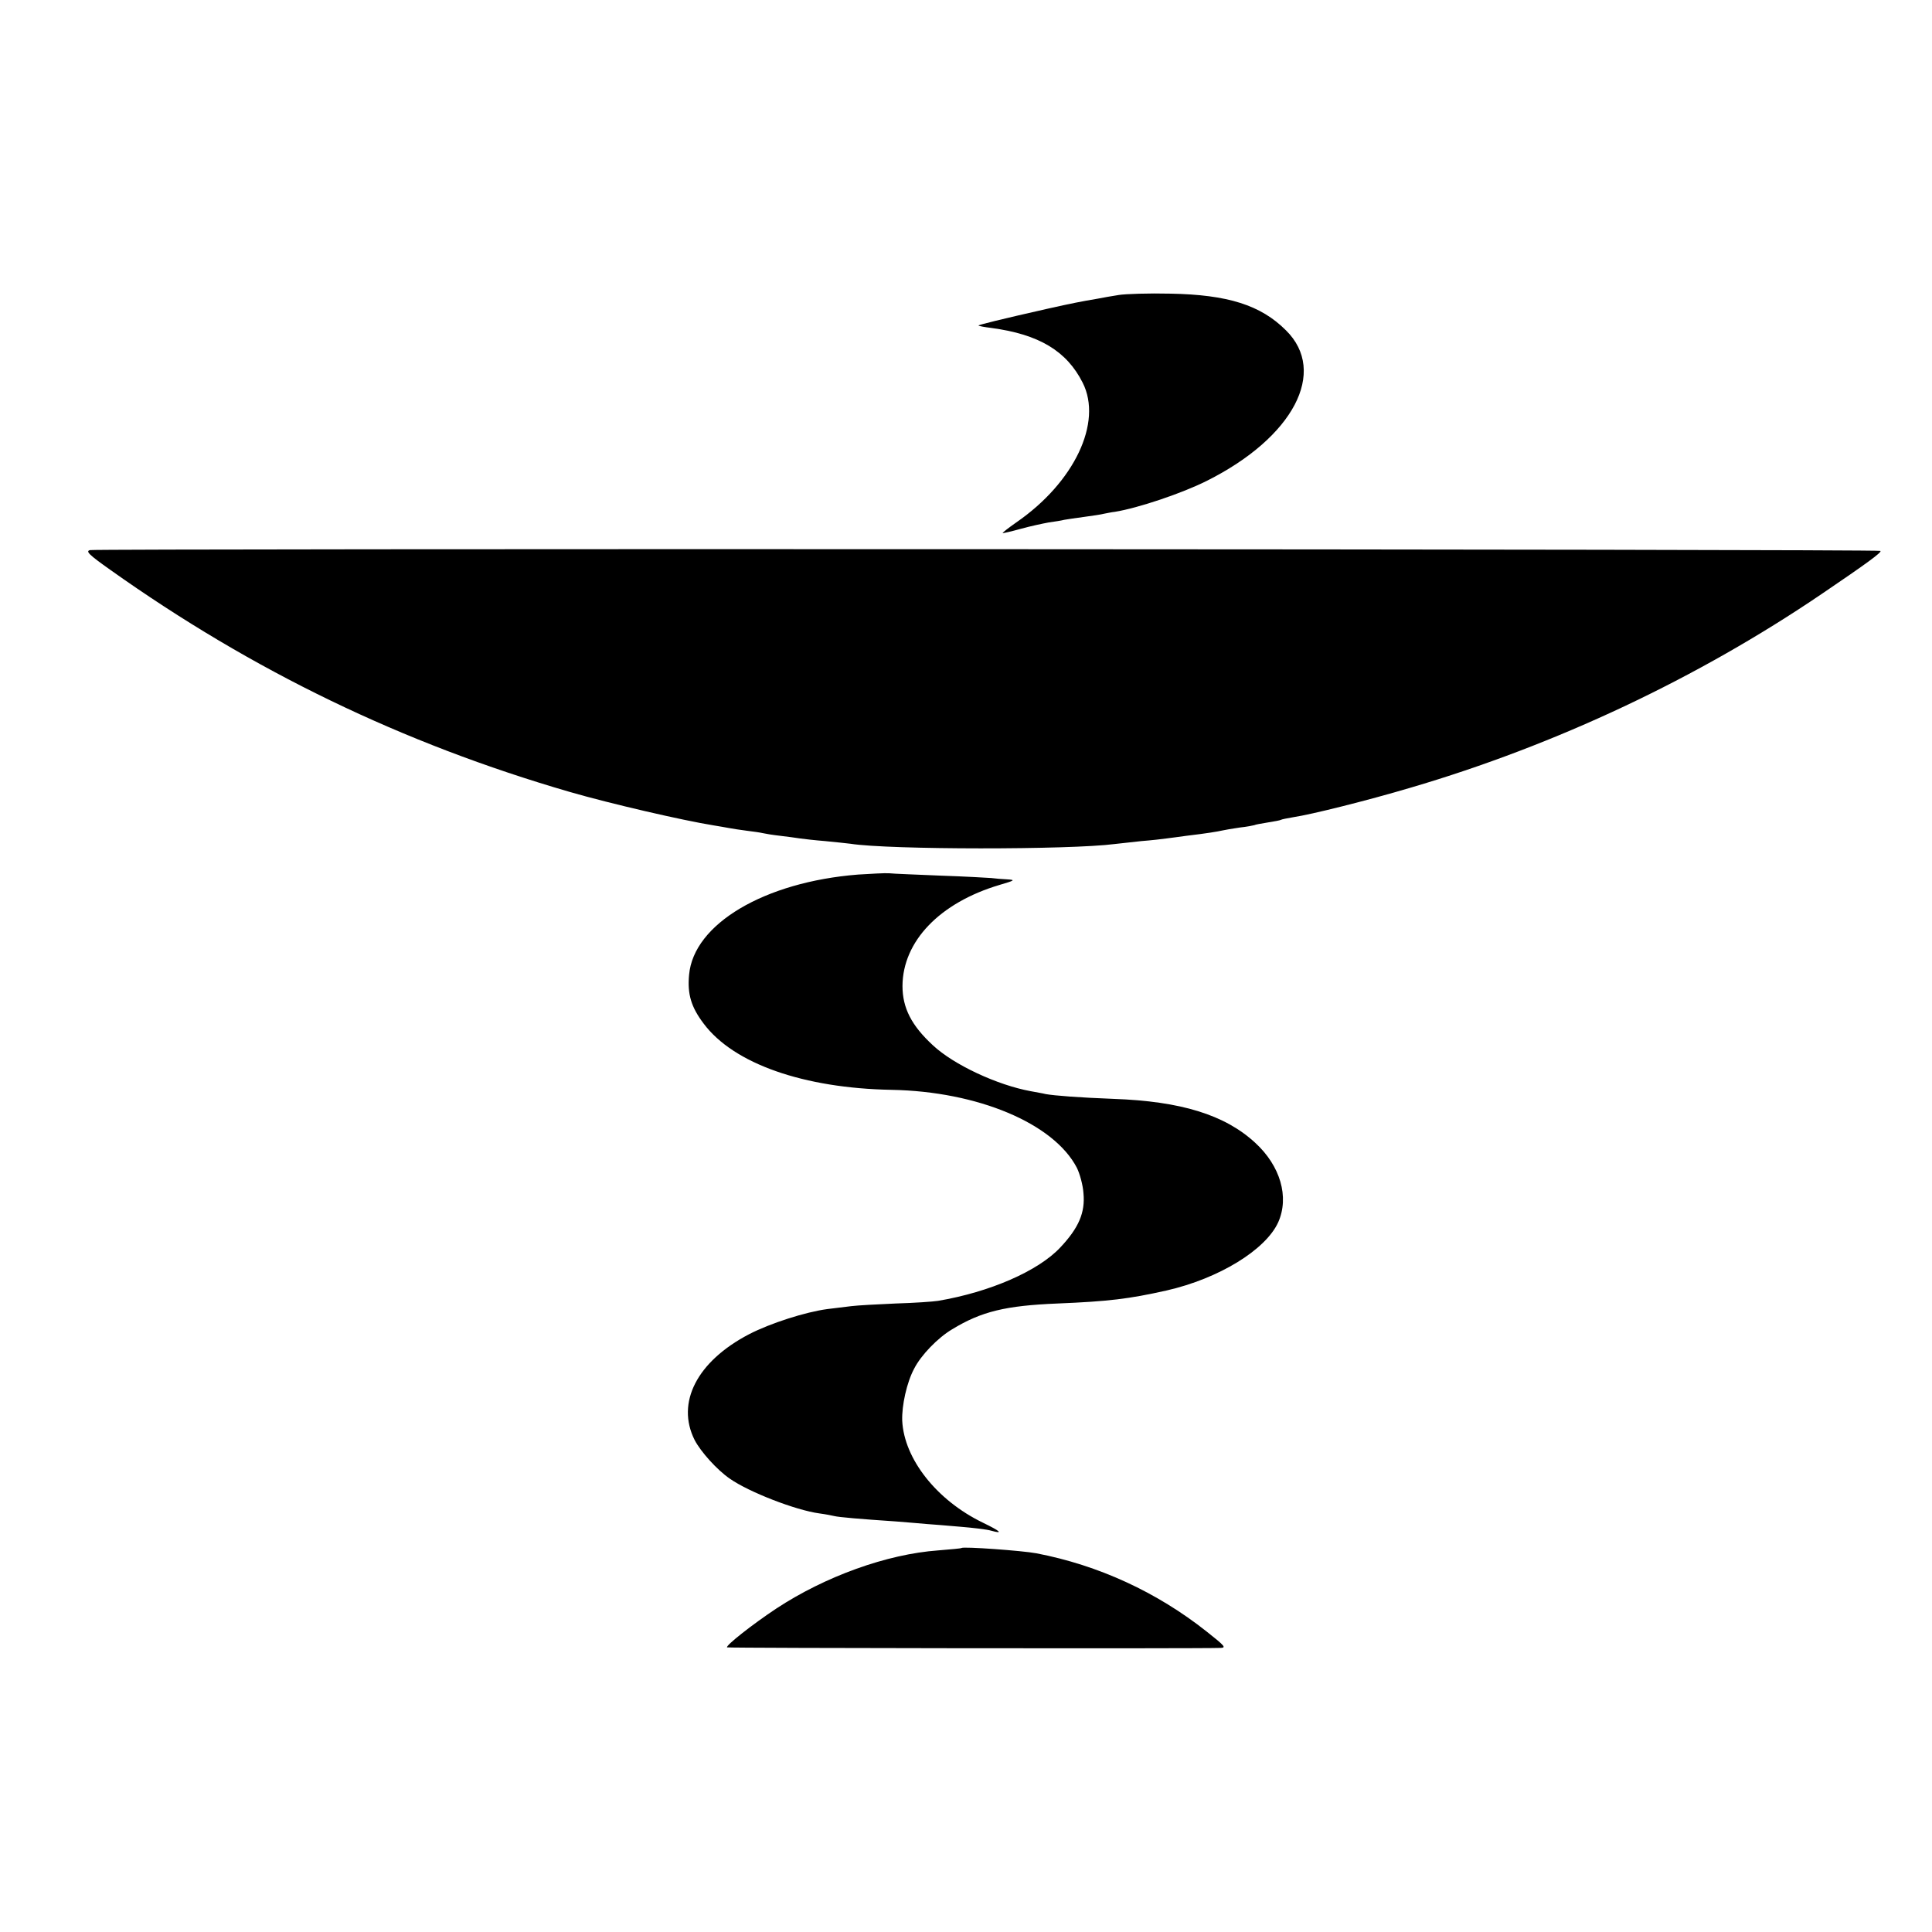
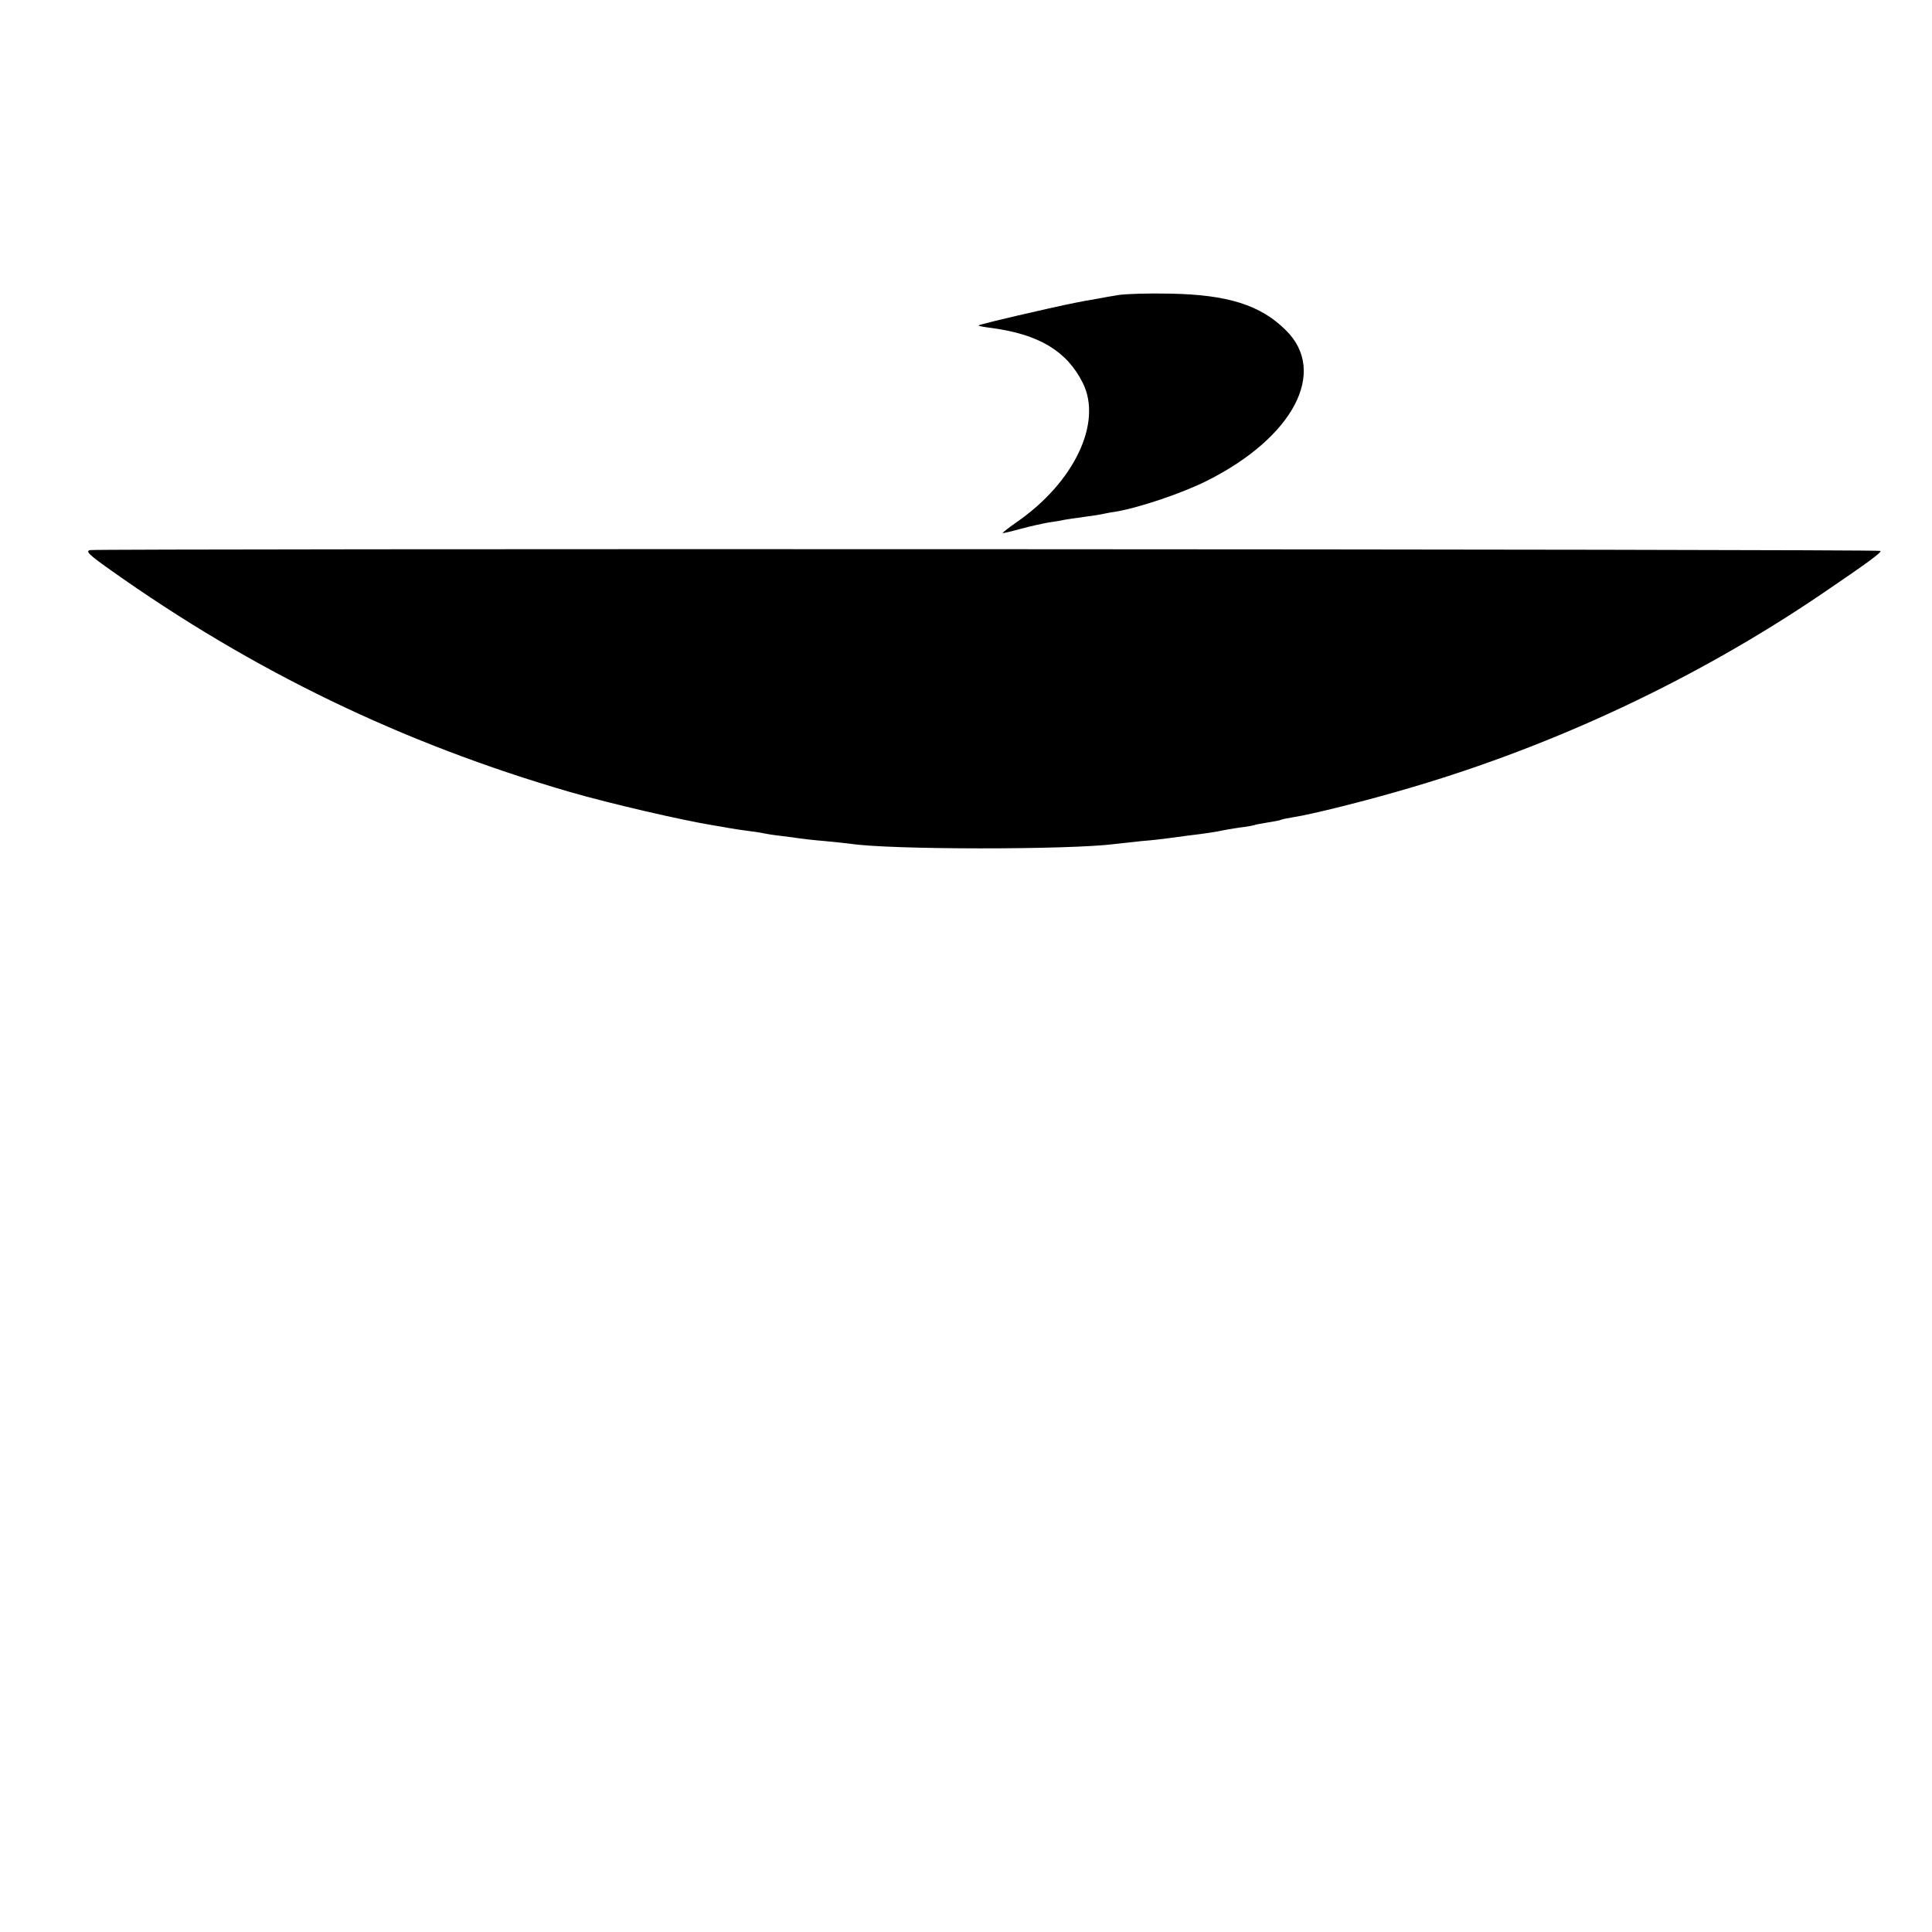
<svg xmlns="http://www.w3.org/2000/svg" version="1.0" width="727pt" height="727pt" viewBox="0 0 727 727" preserveAspectRatio="xMidYMid meet">
  <g transform="translate(0,727) scale(0.1,-0.1)" fill="#000000" stroke="none">
    <path d="M4210 6160 c-25 -4 -61 -10 -80 -14 -65 -11 -95 -17 -185 -37 -177 -40 -266 -62 -263 -64 2 -2 23 -6 48 -9 180 -24 284 -87 344 -206 76 -150 -32 -376 -250 -526 -30 -21 -53 -39 -51 -40 1 -1 32 6 68 16 36 10 83 20 105 24 21 3 48 7 59 10 11 2 45 7 75 11 30 4 64 9 75 12 11 2 29 6 40 7 87 14 254 70 347 117 325 163 455 410 297 566 -95 95 -219 134 -434 138 -82 2 -170 -1 -195 -5z" />
    <path d="M339 5200 c-18 -4 -5 -17 77 -75 535 -380 1098 -652 1728 -835 152 -44 424 -107 542 -126 20 -3 46 -8 58 -10 11 -2 41 -7 66 -10 25 -3 52 -7 60 -9 8 -2 38 -7 65 -10 28 -3 61 -8 75 -10 14 -2 57 -7 95 -10 39 -4 81 -8 95 -10 146 -23 827 -23 995 -1 17 2 62 7 100 11 39 3 81 8 95 10 14 2 48 6 75 10 76 9 118 16 135 20 8 2 38 7 65 11 28 3 52 8 55 9 3 2 25 6 50 10 25 4 47 8 50 10 3 2 24 6 47 10 67 10 276 62 441 111 548 161 1080 412 1547 729 171 116 227 157 221 162 -6 7 -6709 9 -6737 3z" />
-     <path d="M3228 3979 c-352 -28 -618 -186 -635 -377 -7 -73 8 -122 55 -184 113 -151 377 -243 707 -249 324 -6 610 -126 697 -293 11 -22 23 -65 25 -96 7 -73 -18 -131 -88 -205 -83 -88 -264 -167 -459 -200 -19 -3 -91 -8 -160 -10 -69 -3 -144 -7 -167 -10 -24 -3 -64 -8 -90 -11 -82 -11 -214 -53 -295 -95 -195 -102 -275 -257 -204 -398 23 -44 84 -112 132 -145 71 -50 248 -119 338 -131 23 -3 48 -8 56 -10 16 -4 95 -11 230 -20 47 -4 101 -8 120 -10 19 -1 75 -6 123 -10 48 -4 101 -10 117 -15 47 -13 35 -2 -31 30 -174 84 -297 240 -304 384 -2 57 17 144 45 196 26 51 89 116 143 148 110 67 201 89 397 97 192 8 267 17 410 49 197 45 373 153 420 257 42 95 8 212 -87 299 -114 105 -279 156 -533 165 -130 5 -221 12 -255 18 -11 3 -37 7 -57 11 -125 23 -289 99 -368 173 -80 74 -114 140 -114 223 1 168 140 313 365 380 58 17 61 19 29 21 -19 1 -46 3 -60 5 -14 1 -99 6 -190 9 -91 4 -178 7 -195 9 -16 1 -69 -2 -117 -5z" />
-     <path d="M3618 1445 c-2 -2 -41 -5 -87 -9 -194 -14 -426 -98 -610 -219 -89 -59 -192 -140 -185 -146 3 -3 1787 -5 1857 -2 21 1 18 6 -53 62 -187 148 -406 249 -640 294 -53 10 -275 26 -282 20z" />
  </g>
</svg>